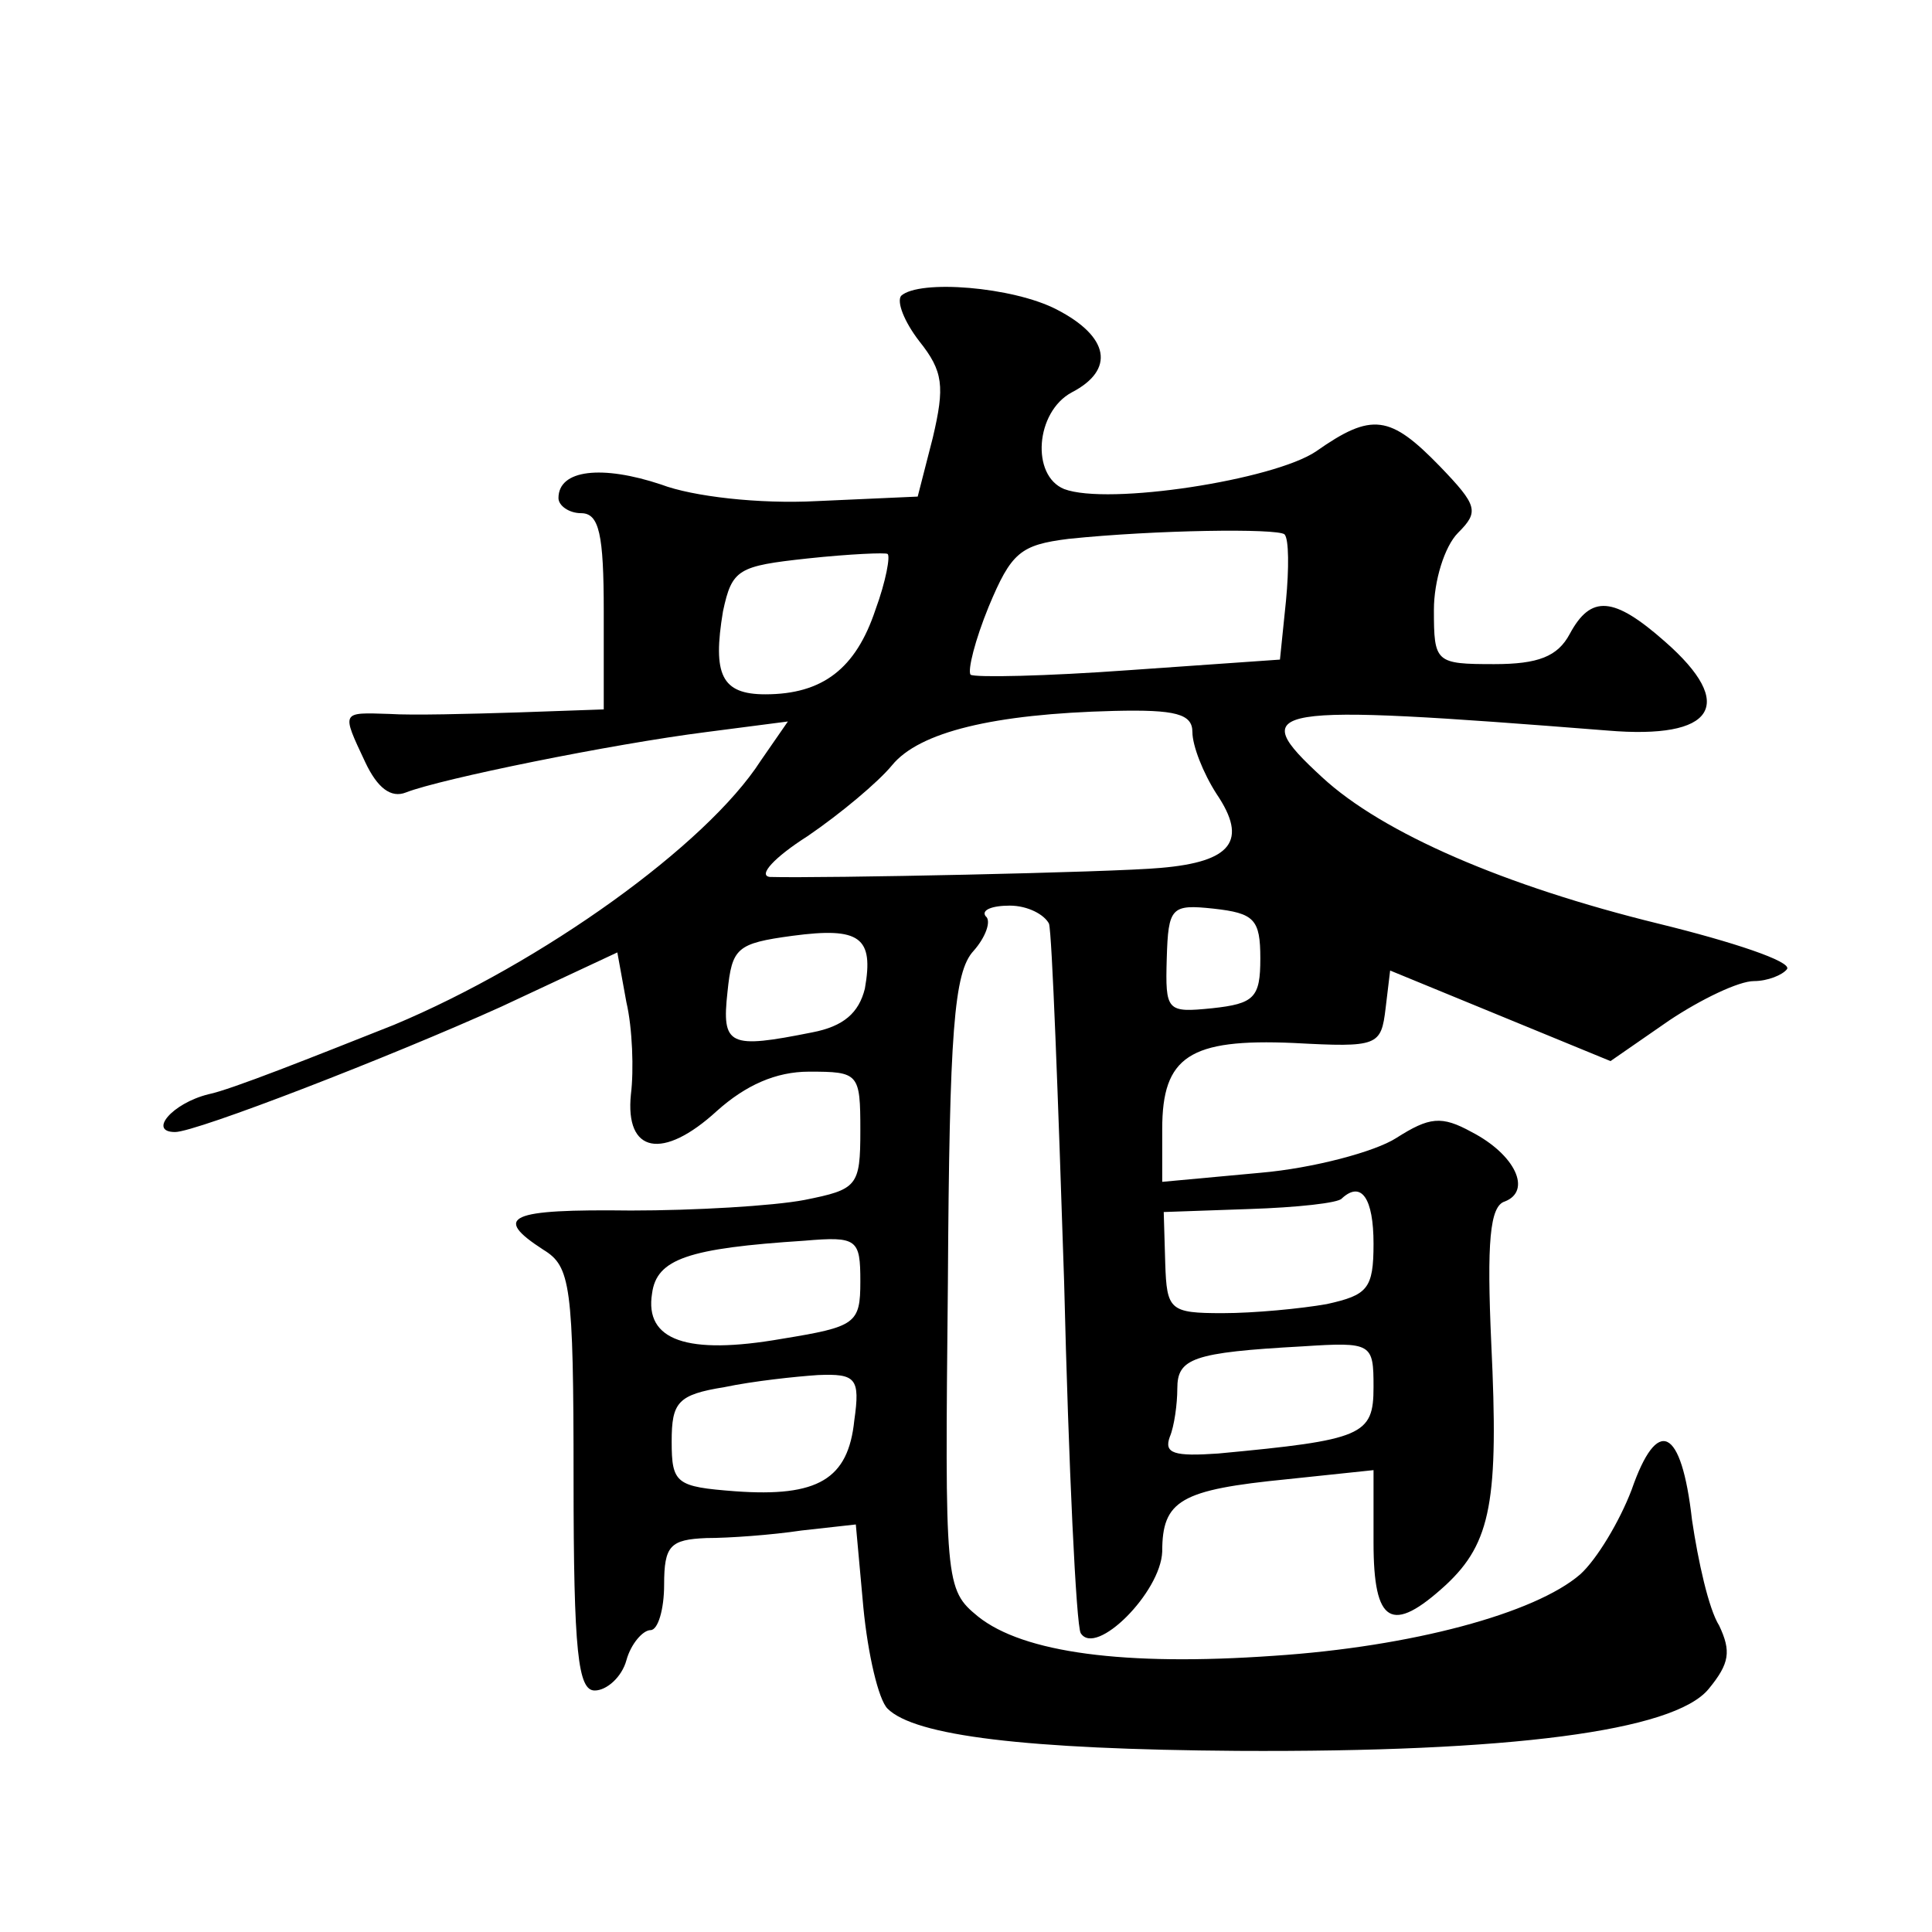
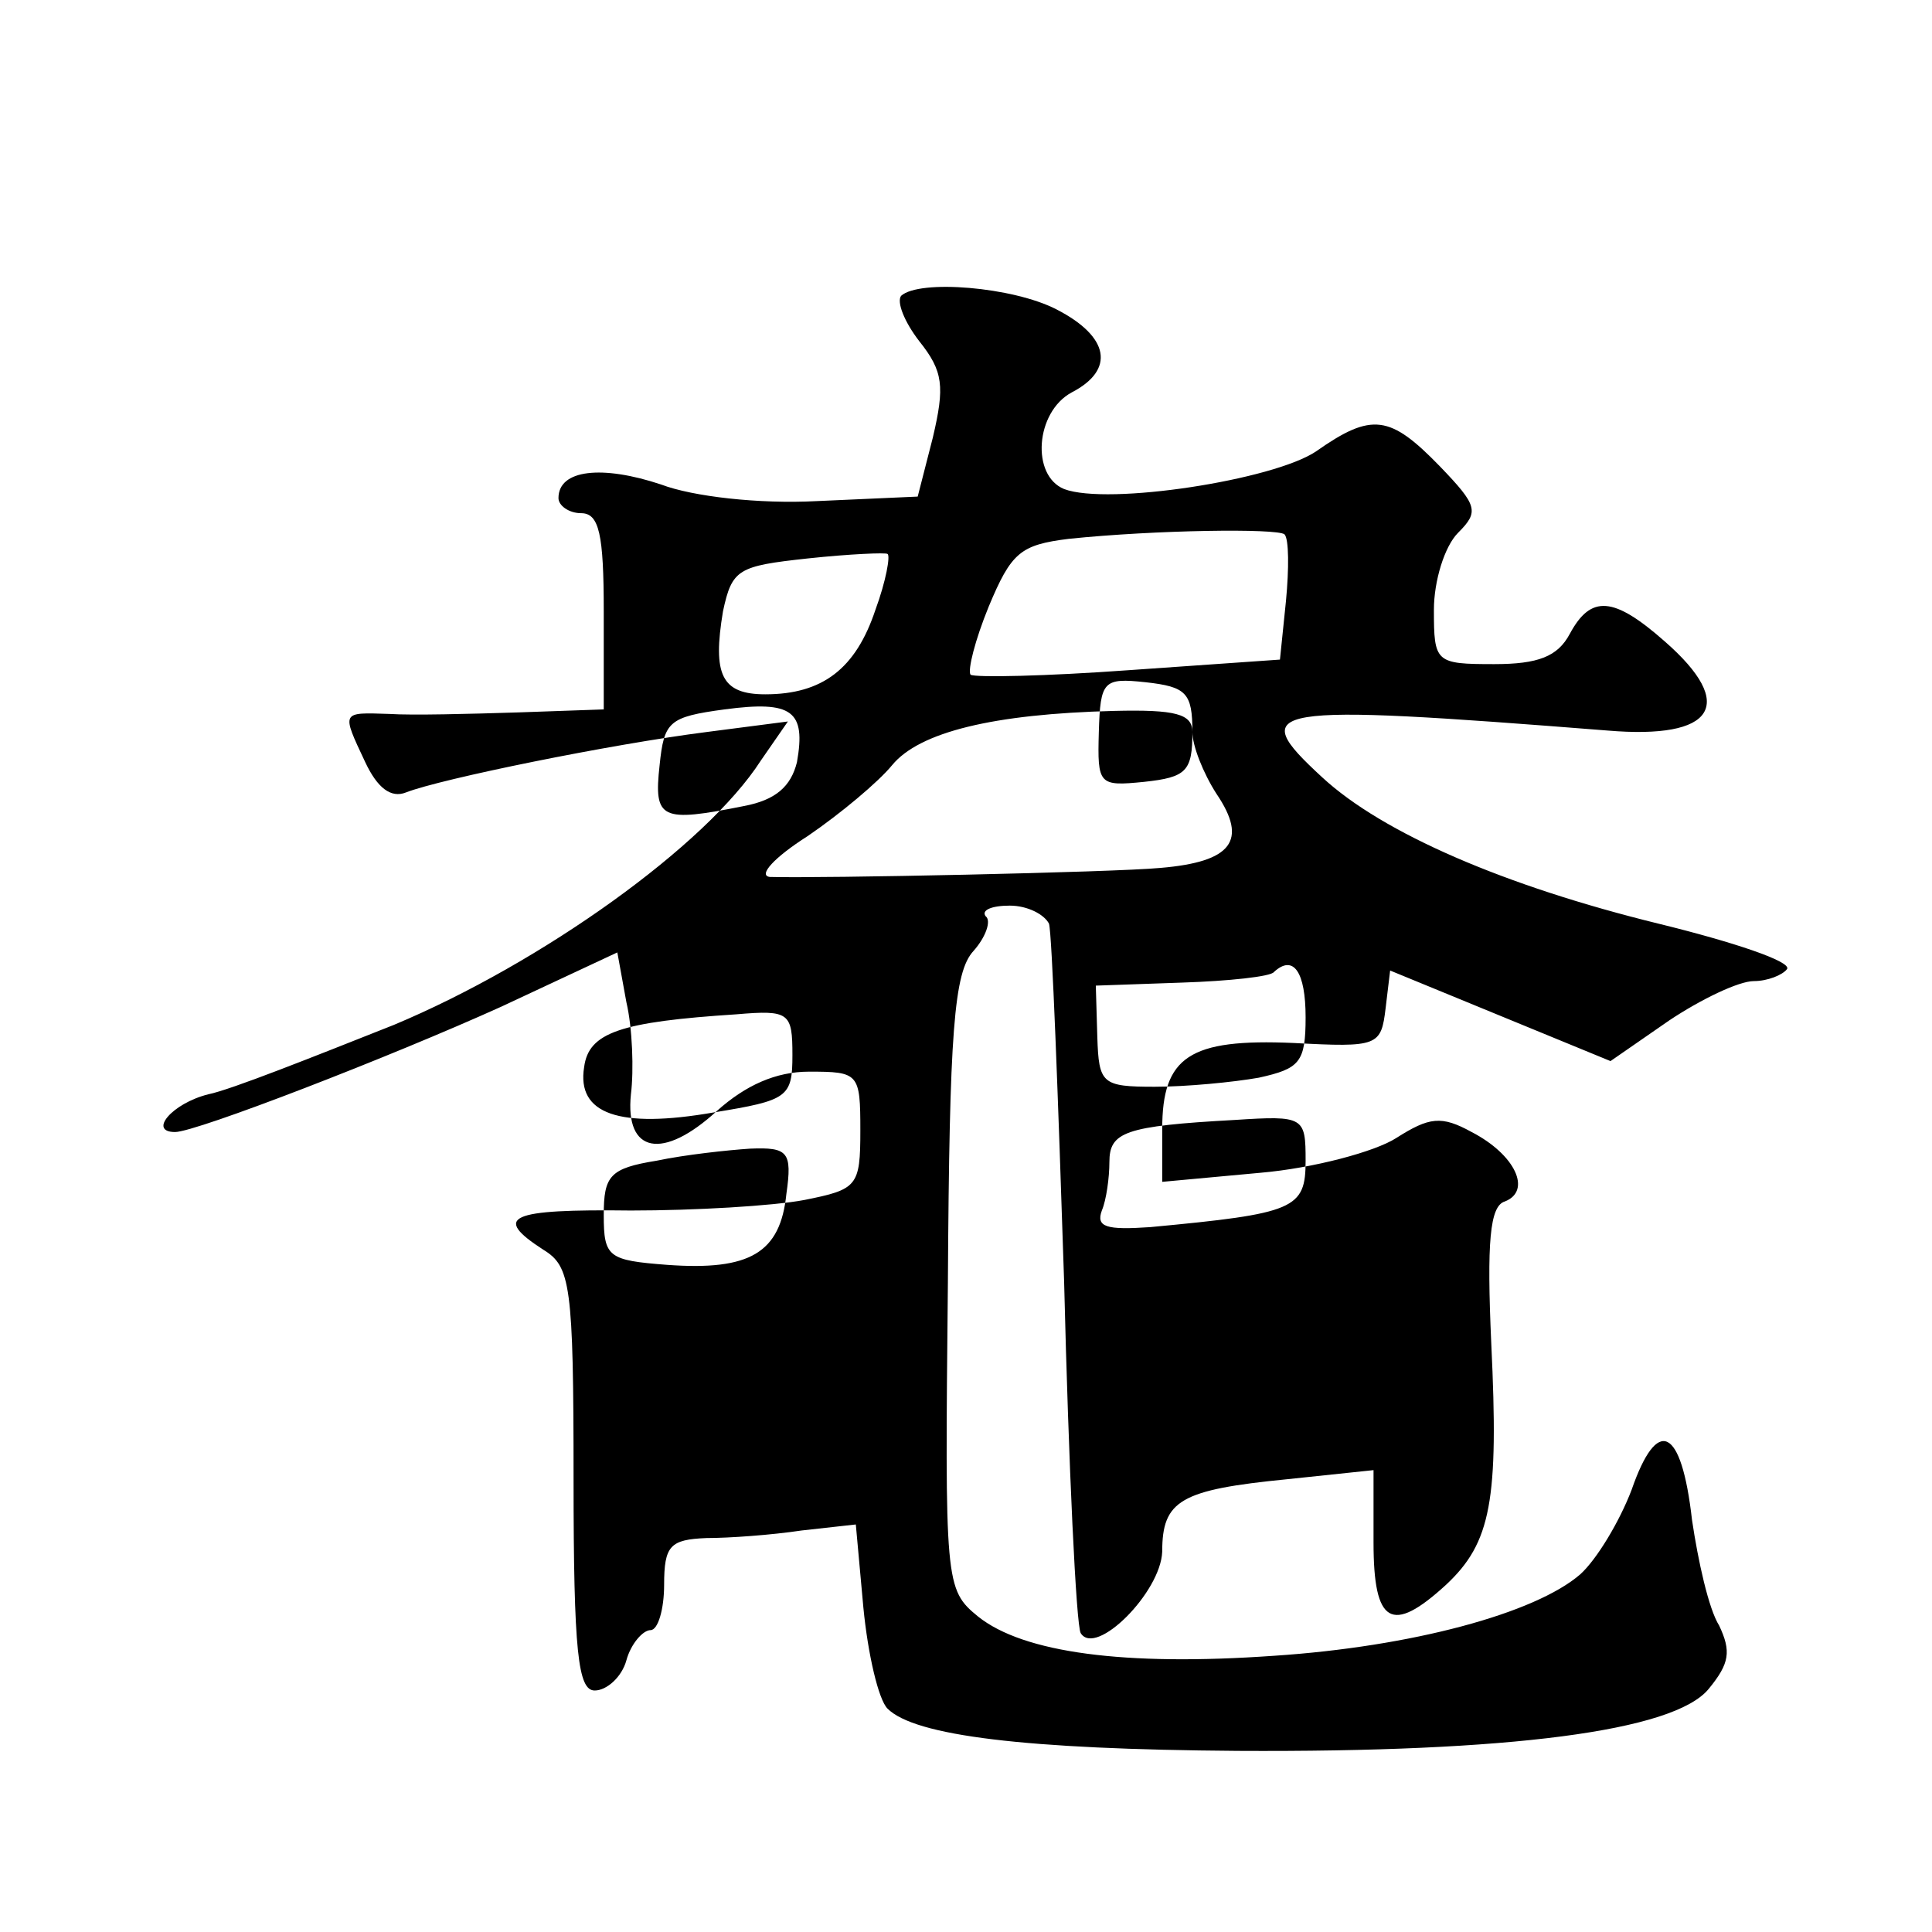
<svg xmlns="http://www.w3.org/2000/svg" version="1.0" width="128pt" height="128pt" viewBox="0 0 128 128" preserveAspectRatio="xMidYMid meet">
  <g transform="translate(0,128) scale(0.1,-0.1)" fill="#0" stroke="none">
-     <path d="M597 1084 c-3 -4 2 -17 12 -30 16 -20 17 -30 9 -64 l-10 -39 -67 -3 c-38 -2 -82 3 -103 11 -39 13 -68 10 -68 -9 0 -5 7 -10 15 -10 12 0 15 -14 15 -65 l0 -65 -57 -2 c-32 -1 -70 -2 -85 -1 -32 1 -32 2 -16 -32 8 -17 17 -24 27 -20 23 9 136 32 199 40 l54 7 -18 -26 c-36 -56 -145 -134 -243 -175 -53 -21 -108 -43 -123 -46 -24 -6 -40 -25 -22 -25 14 0 143 50 216 83 l77 36 6 -33 c4 -17 5 -45 3 -61 -4 -39 21 -44 57 -11 19 17 39 26 61 26 33 0 34 -1 34 -39 0 -37 -2 -39 -37 -46 -21 -4 -73 -7 -115 -7 -81 1 -92 -4 -58 -26 18 -11 20 -23 20 -152 0 -115 3 -140 14 -140 8 0 18 9 21 20 3 11 11 20 16 20 5 0 9 14 9 30 0 26 4 30 28 31 15 0 43 2 63 5 l36 4 5 -55 c3 -31 10 -61 16 -67 18 -18 91 -27 232 -28 180 -1 289 13 312 41 14 17 15 25 7 42 -7 11 -14 43 -18 70 -7 62 -23 69 -40 20 -8 -21 -23 -46 -34 -56 -30 -26 -112 -48 -203 -54 -99 -7 -166 2 -196 26 -22 18 -22 22 -20 221 1 167 4 206 17 220 8 9 12 20 8 23 -3 4 4 7 16 7 12 0 23 -6 26 -12 2 -7 6 -114 10 -237 3 -123 8 -228 11 -233 10 -16 53 27 54 54 0 34 12 41 83 48 l57 6 0 -48 c0 -54 12 -61 48 -28 30 28 35 56 30 160 -3 67 -1 91 9 94 18 7 7 31 -22 46 -20 11 -28 10 -50 -4 -14 -9 -55 -20 -90 -23 l-65 -6 0 35 c0 48 18 60 87 57 56 -3 58 -2 61 23 l3 25 73 -30 73 -30 39 27 c21 14 46 26 56 26 9 0 19 4 22 8 3 5 -36 18 -85 30 -102 25 -183 60 -223 97 -51 47 -39 49 189 31 71 -6 86 17 38 59 -34 30 -49 31 -63 5 -8 -15 -21 -20 -50 -20 -39 0 -40 1 -40 36 0 19 7 42 16 51 14 14 13 18 -12 44 -33 34 -45 36 -82 10 -28 -19 -138 -36 -167 -25 -22 9 -19 51 5 64 29 15 25 37 -10 55 -29 15 -91 20 -103 9z m254 -158 c3 -3 3 -23 1 -44 l-4 -39 -100 -7 c-55 -4 -102 -5 -105 -3 -2 3 3 23 12 45 15 36 21 41 53 45 58 6 138 7 143 3z m-271 -50 c-13 -39 -35 -56 -73 -56 -29 0 -35 13 -28 55 6 28 10 30 56 35 28 3 52 4 53 3 2 -1 -1 -18 -8 -37z m210 -81 c0 -9 7 -27 16 -41 21 -31 10 -45 -37 -49 -32 -3 -226 -7 -259 -6 -8 1 3 13 25 27 22 15 47 36 56 47 18 22 67 34 147 36 41 1 52 -2 52 -14z m45 -150 c0 -26 -4 -30 -32 -33 -30 -3 -31 -2 -30 33 1 34 3 36 31 33 27 -3 31 -7 31 -33z m-262 -20 c-4 -16 -14 -25 -35 -29 -55 -11 -60 -9 -56 27 3 29 6 32 43 37 45 6 54 -1 48 -35z m337 -169 c0 -30 -4 -34 -31 -40 -17 -3 -48 -6 -69 -6 -35 0 -37 2 -38 33 l-1 34 57 2 c31 1 59 4 61 7 13 12 21 0 21 -30z m-340 -25 c0 -28 -3 -30 -52 -38 -63 -11 -91 -1 -86 30 3 23 24 30 101 35 35 3 37 1 37 -27z m340 -70 c0 -32 -7 -35 -103 -44 -29 -2 -36 0 -32 11 3 7 5 22 5 32 0 20 10 24 83 28 46 3 47 2 47 -27z m-344 -22 c-4 -39 -24 -51 -79 -47 -39 3 -42 5 -42 33 0 26 4 31 35 36 19 4 47 7 62 8 25 1 28 -2 24 -30z" />
+     <path d="M597 1084 c-3 -4 2 -17 12 -30 16 -20 17 -30 9 -64 l-10 -39 -67 -3 c-38 -2 -82 3 -103 11 -39 13 -68 10 -68 -9 0 -5 7 -10 15 -10 12 0 15 -14 15 -65 l0 -65 -57 -2 c-32 -1 -70 -2 -85 -1 -32 1 -32 2 -16 -32 8 -17 17 -24 27 -20 23 9 136 32 199 40 l54 7 -18 -26 c-36 -56 -145 -134 -243 -175 -53 -21 -108 -43 -123 -46 -24 -6 -40 -25 -22 -25 14 0 143 50 216 83 l77 36 6 -33 c4 -17 5 -45 3 -61 -4 -39 21 -44 57 -11 19 17 39 26 61 26 33 0 34 -1 34 -39 0 -37 -2 -39 -37 -46 -21 -4 -73 -7 -115 -7 -81 1 -92 -4 -58 -26 18 -11 20 -23 20 -152 0 -115 3 -140 14 -140 8 0 18 9 21 20 3 11 11 20 16 20 5 0 9 14 9 30 0 26 4 30 28 31 15 0 43 2 63 5 l36 4 5 -55 c3 -31 10 -61 16 -67 18 -18 91 -27 232 -28 180 -1 289 13 312 41 14 17 15 25 7 42 -7 11 -14 43 -18 70 -7 62 -23 69 -40 20 -8 -21 -23 -46 -34 -56 -30 -26 -112 -48 -203 -54 -99 -7 -166 2 -196 26 -22 18 -22 22 -20 221 1 167 4 206 17 220 8 9 12 20 8 23 -3 4 4 7 16 7 12 0 23 -6 26 -12 2 -7 6 -114 10 -237 3 -123 8 -228 11 -233 10 -16 53 27 54 54 0 34 12 41 83 48 l57 6 0 -48 c0 -54 12 -61 48 -28 30 28 35 56 30 160 -3 67 -1 91 9 94 18 7 7 31 -22 46 -20 11 -28 10 -50 -4 -14 -9 -55 -20 -90 -23 l-65 -6 0 35 c0 48 18 60 87 57 56 -3 58 -2 61 23 l3 25 73 -30 73 -30 39 27 c21 14 46 26 56 26 9 0 19 4 22 8 3 5 -36 18 -85 30 -102 25 -183 60 -223 97 -51 47 -39 49 189 31 71 -6 86 17 38 59 -34 30 -49 31 -63 5 -8 -15 -21 -20 -50 -20 -39 0 -40 1 -40 36 0 19 7 42 16 51 14 14 13 18 -12 44 -33 34 -45 36 -82 10 -28 -19 -138 -36 -167 -25 -22 9 -19 51 5 64 29 15 25 37 -10 55 -29 15 -91 20 -103 9z m254 -158 c3 -3 3 -23 1 -44 l-4 -39 -100 -7 c-55 -4 -102 -5 -105 -3 -2 3 3 23 12 45 15 36 21 41 53 45 58 6 138 7 143 3z m-271 -50 c-13 -39 -35 -56 -73 -56 -29 0 -35 13 -28 55 6 28 10 30 56 35 28 3 52 4 53 3 2 -1 -1 -18 -8 -37z m210 -81 c0 -9 7 -27 16 -41 21 -31 10 -45 -37 -49 -32 -3 -226 -7 -259 -6 -8 1 3 13 25 27 22 15 47 36 56 47 18 22 67 34 147 36 41 1 52 -2 52 -14z c0 -26 -4 -30 -32 -33 -30 -3 -31 -2 -30 33 1 34 3 36 31 33 27 -3 31 -7 31 -33z m-262 -20 c-4 -16 -14 -25 -35 -29 -55 -11 -60 -9 -56 27 3 29 6 32 43 37 45 6 54 -1 48 -35z m337 -169 c0 -30 -4 -34 -31 -40 -17 -3 -48 -6 -69 -6 -35 0 -37 2 -38 33 l-1 34 57 2 c31 1 59 4 61 7 13 12 21 0 21 -30z m-340 -25 c0 -28 -3 -30 -52 -38 -63 -11 -91 -1 -86 30 3 23 24 30 101 35 35 3 37 1 37 -27z m340 -70 c0 -32 -7 -35 -103 -44 -29 -2 -36 0 -32 11 3 7 5 22 5 32 0 20 10 24 83 28 46 3 47 2 47 -27z m-344 -22 c-4 -39 -24 -51 -79 -47 -39 3 -42 5 -42 33 0 26 4 31 35 36 19 4 47 7 62 8 25 1 28 -2 24 -30z" />
  </g>
</svg>